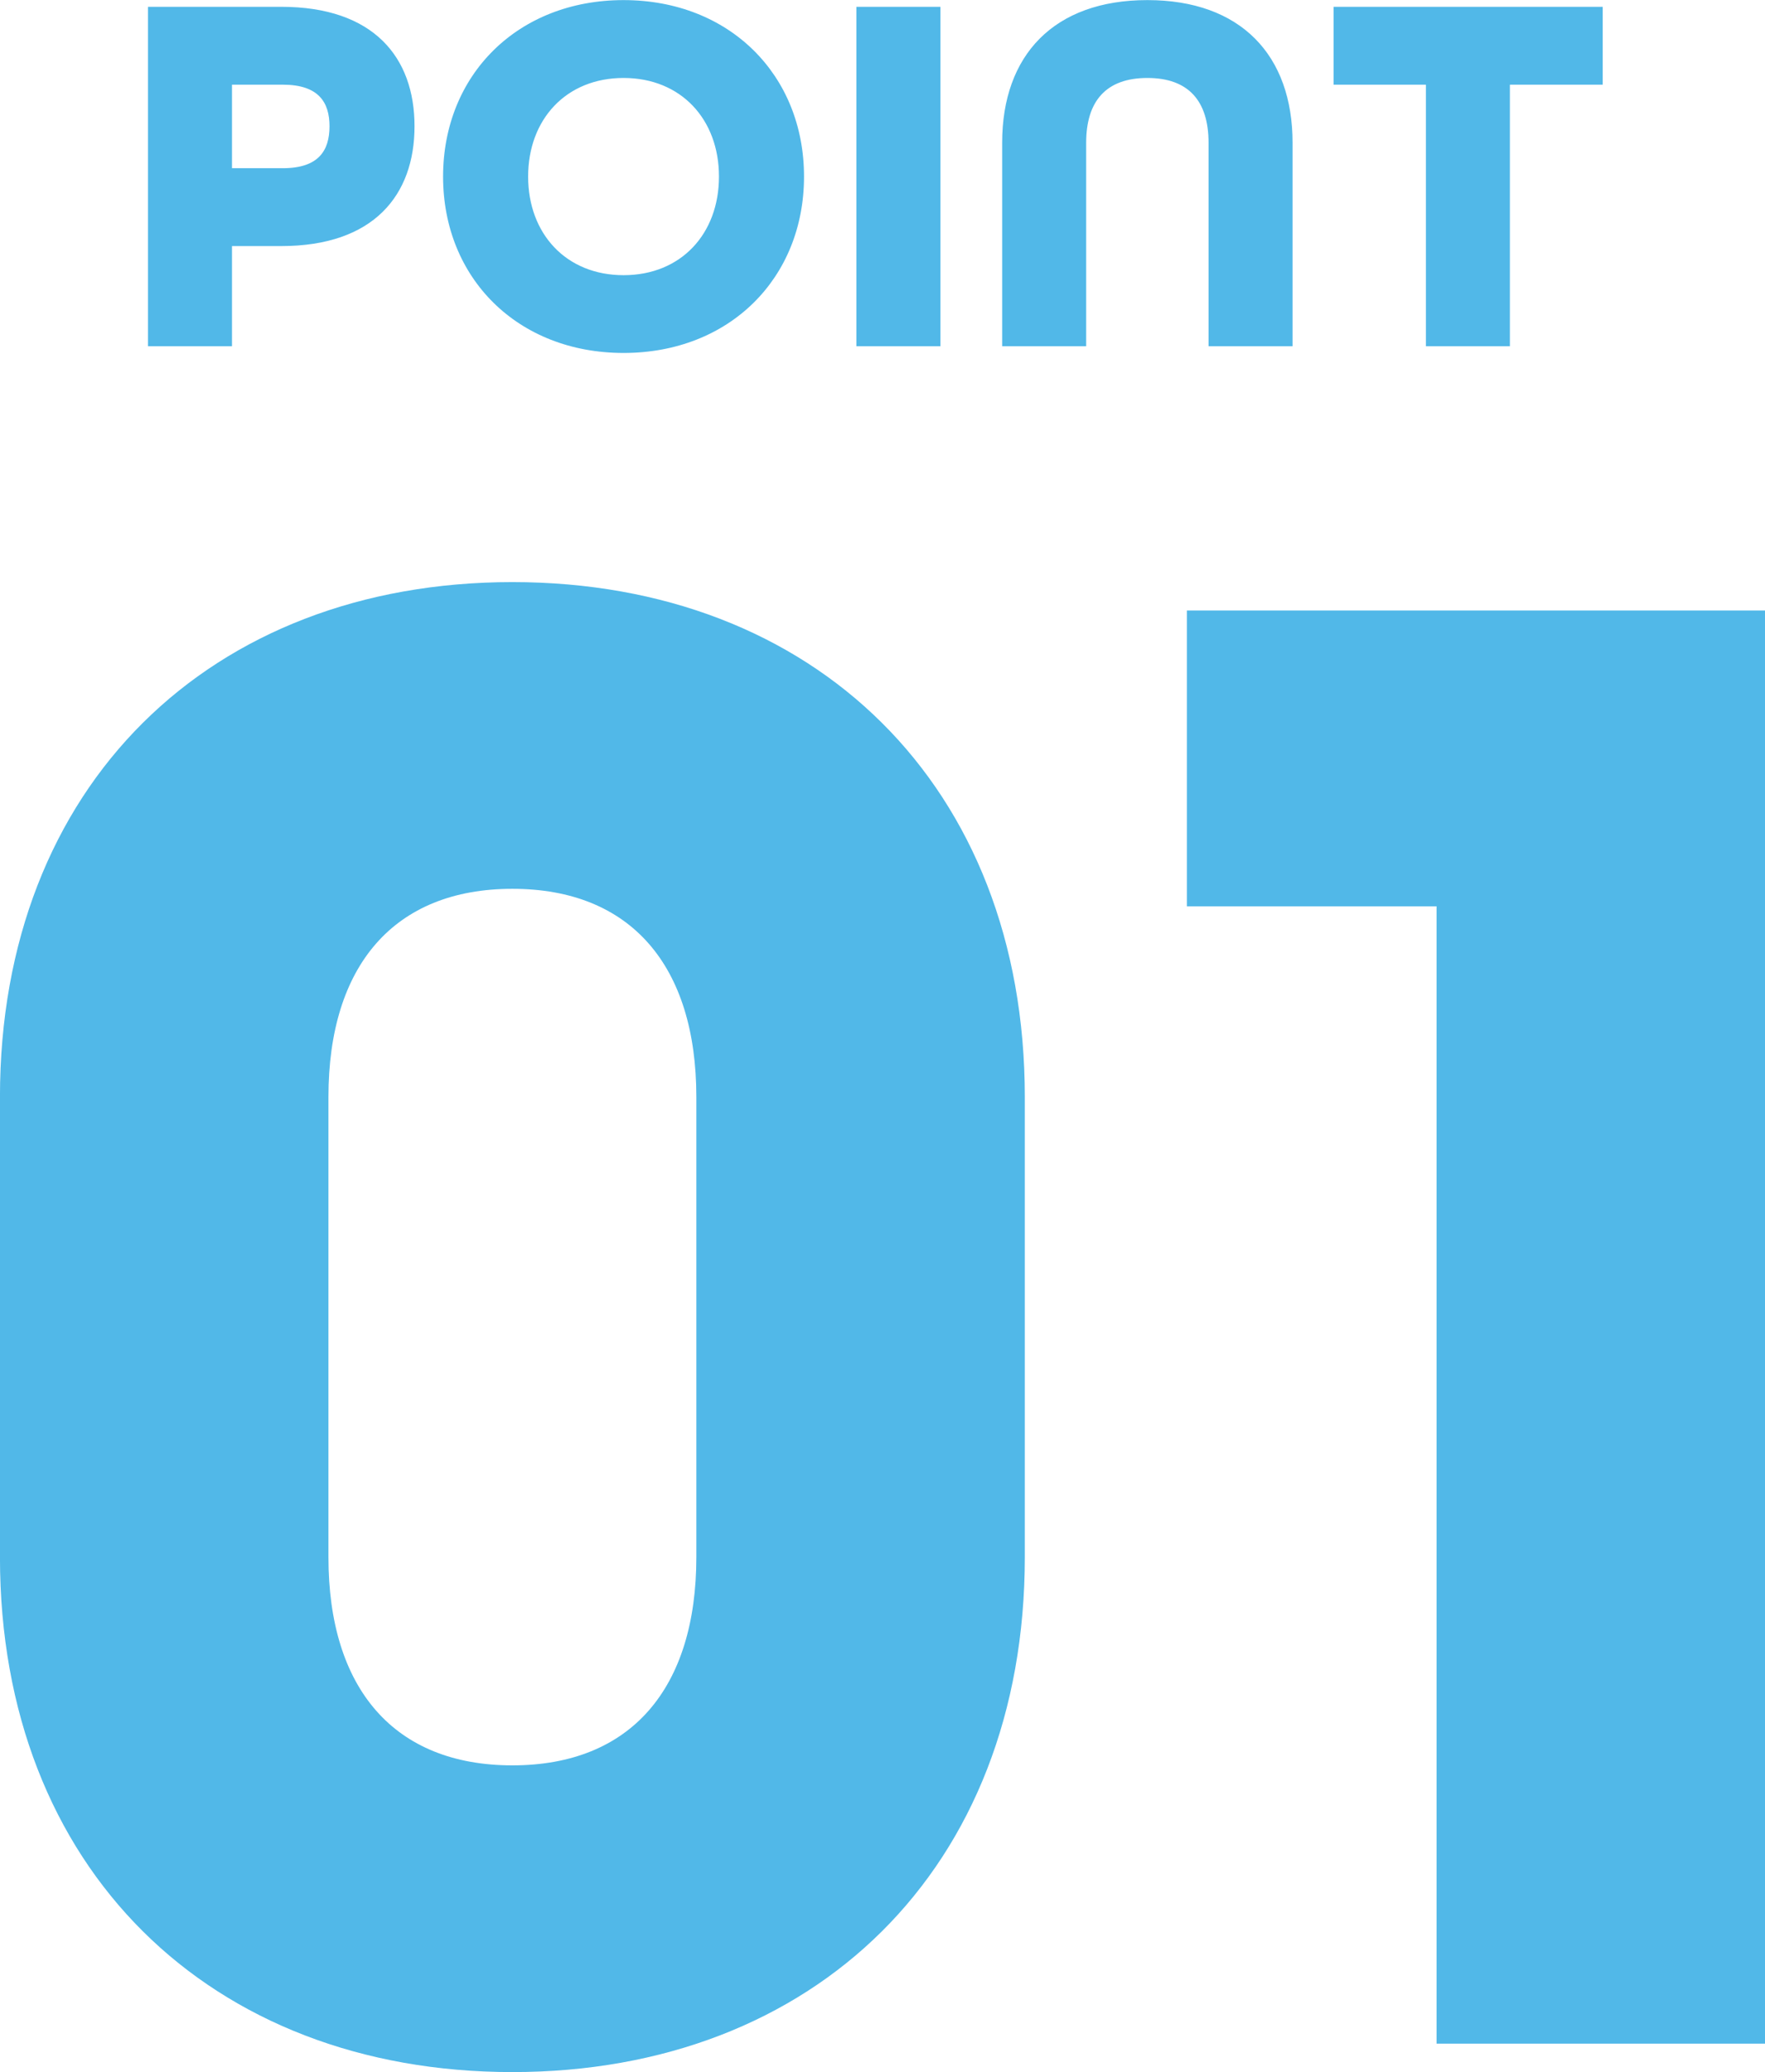
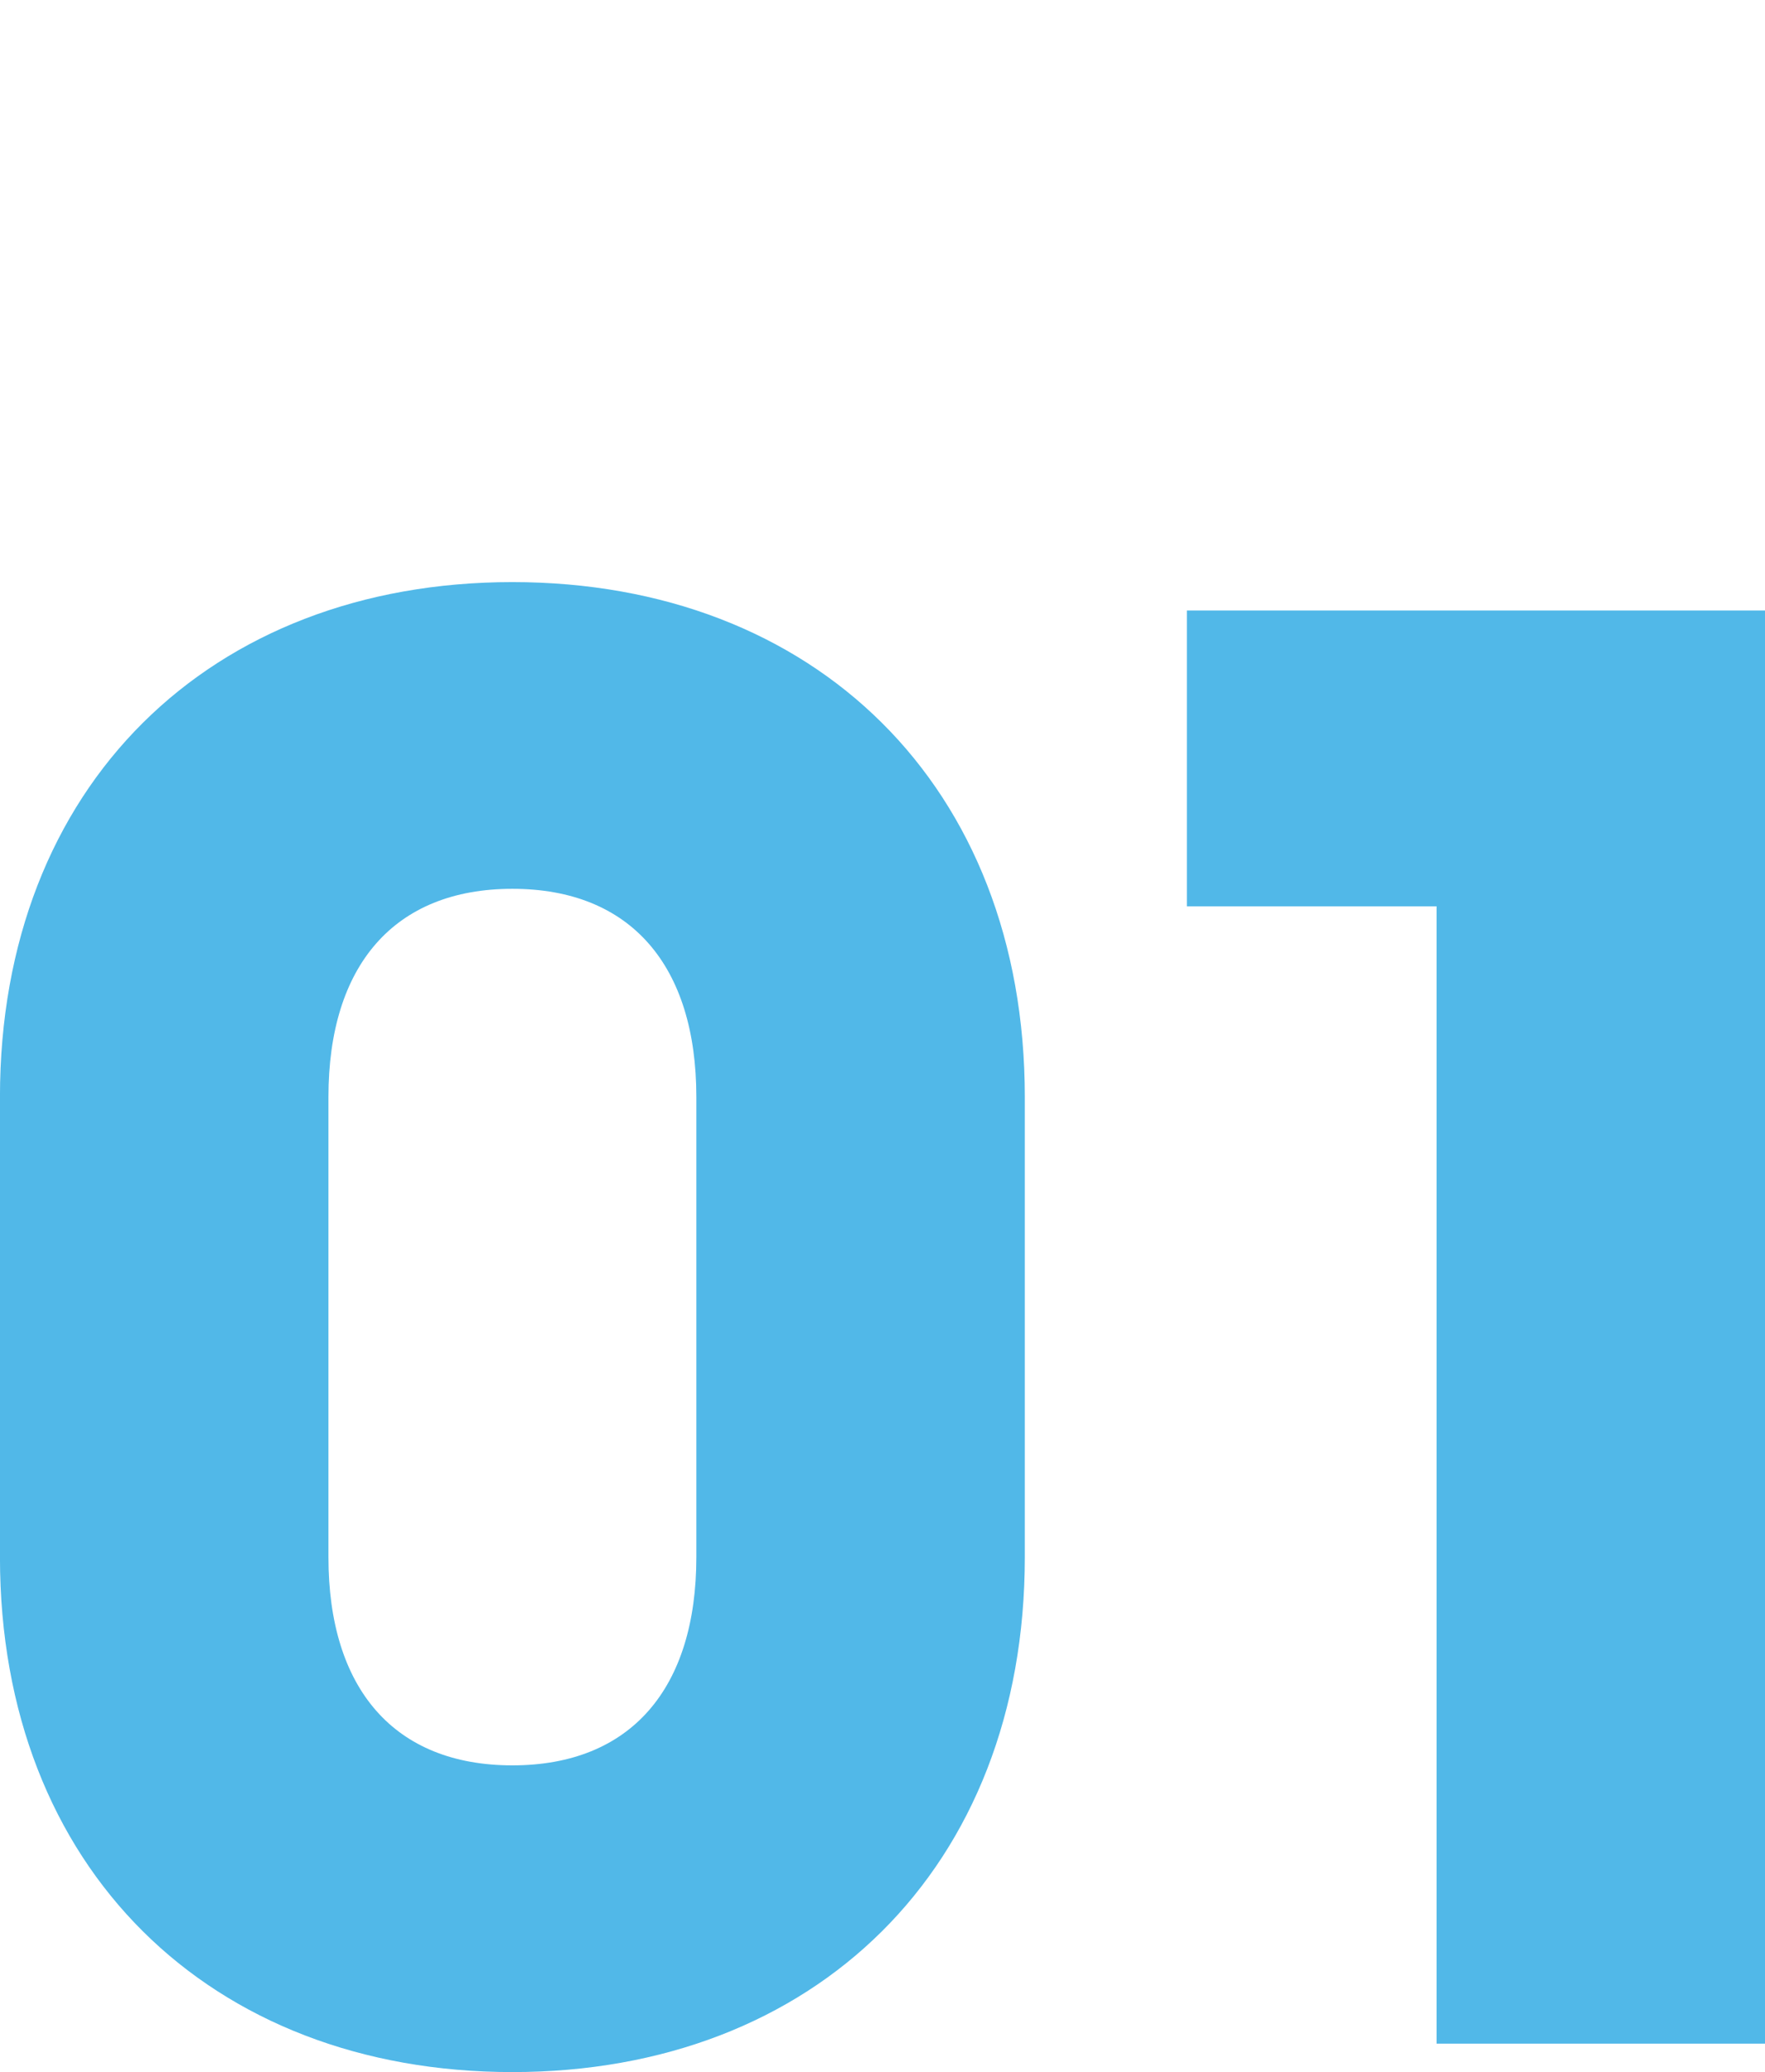
<svg xmlns="http://www.w3.org/2000/svg" id="グループ_30" data-name="グループ 30" width="181.437" height="212.87" viewBox="0 0 181.437 212.87">
  <defs>
    <style>
      .cls-1 {
        fill: #51b8e8;
        fill-rule: evenodd;
      }
    </style>
  </defs>
-   <path id="POINT" class="cls-1" d="M299.9,3050.32h8.636v-10.29h5.064c9.489,0,13.7-5.22,13.7-12.31s-4.212-12.27-13.7-12.27H299.9v34.87Zm8.636-18.29v-8.58h5.224c3.678,0,4.8,1.81,4.8,4.27,0,2.5-1.12,4.31-4.8,4.31h-5.224Zm40.251,18.98c10.875,0,18.552-7.67,18.552-18.12s-7.677-18.13-18.552-18.13-18.552,7.68-18.552,18.13S337.917,3051.01,348.792,3051.01Zm0-7.99c-5.918,0-9.809-4.27-9.809-10.13s3.891-10.13,9.809-10.13,9.809,4.26,9.809,10.13S354.709,3043.02,348.792,3043.02Zm23.939,7.3h8.636v-34.87h-8.636v34.87Zm14.981,0h8.636v-20.9c0-4.26,2.026-6.66,6.291-6.66s6.29,2.4,6.29,6.66v20.9h8.636v-20.9c0-9.01-5.331-14.66-14.926-14.66s-14.927,5.65-14.927,14.66v20.9Zm43.556,0h8.637v-26.87h9.542v-8H421.779v8h9.489v26.87Z" transform="translate(-284.688 -3014.75)" />
  <path id="_01" data-name="01" class="cls-1" d="M337.36,3227.62c31.066,0,52.676-20.93,52.676-52.9v-47.27c0-31.97-21.61-52.9-52.676-52.9s-52.676,20.93-52.676,52.9v47.27C284.684,3206.69,306.3,3227.62,337.36,3227.62Zm0-31.51c-12.156,0-18.909-7.88-18.909-21.39v-47.27c0-13.51,6.753-21.39,18.909-21.39s18.91,7.88,18.91,21.39v47.27C356.27,3188.23,349.516,3196.11,337.36,3196.11Zm95.006,28.59h33.767V3077.47H406.7v30.39h25.662V3224.7Z" transform="translate(-284.688 -3014.75)" />
</svg>